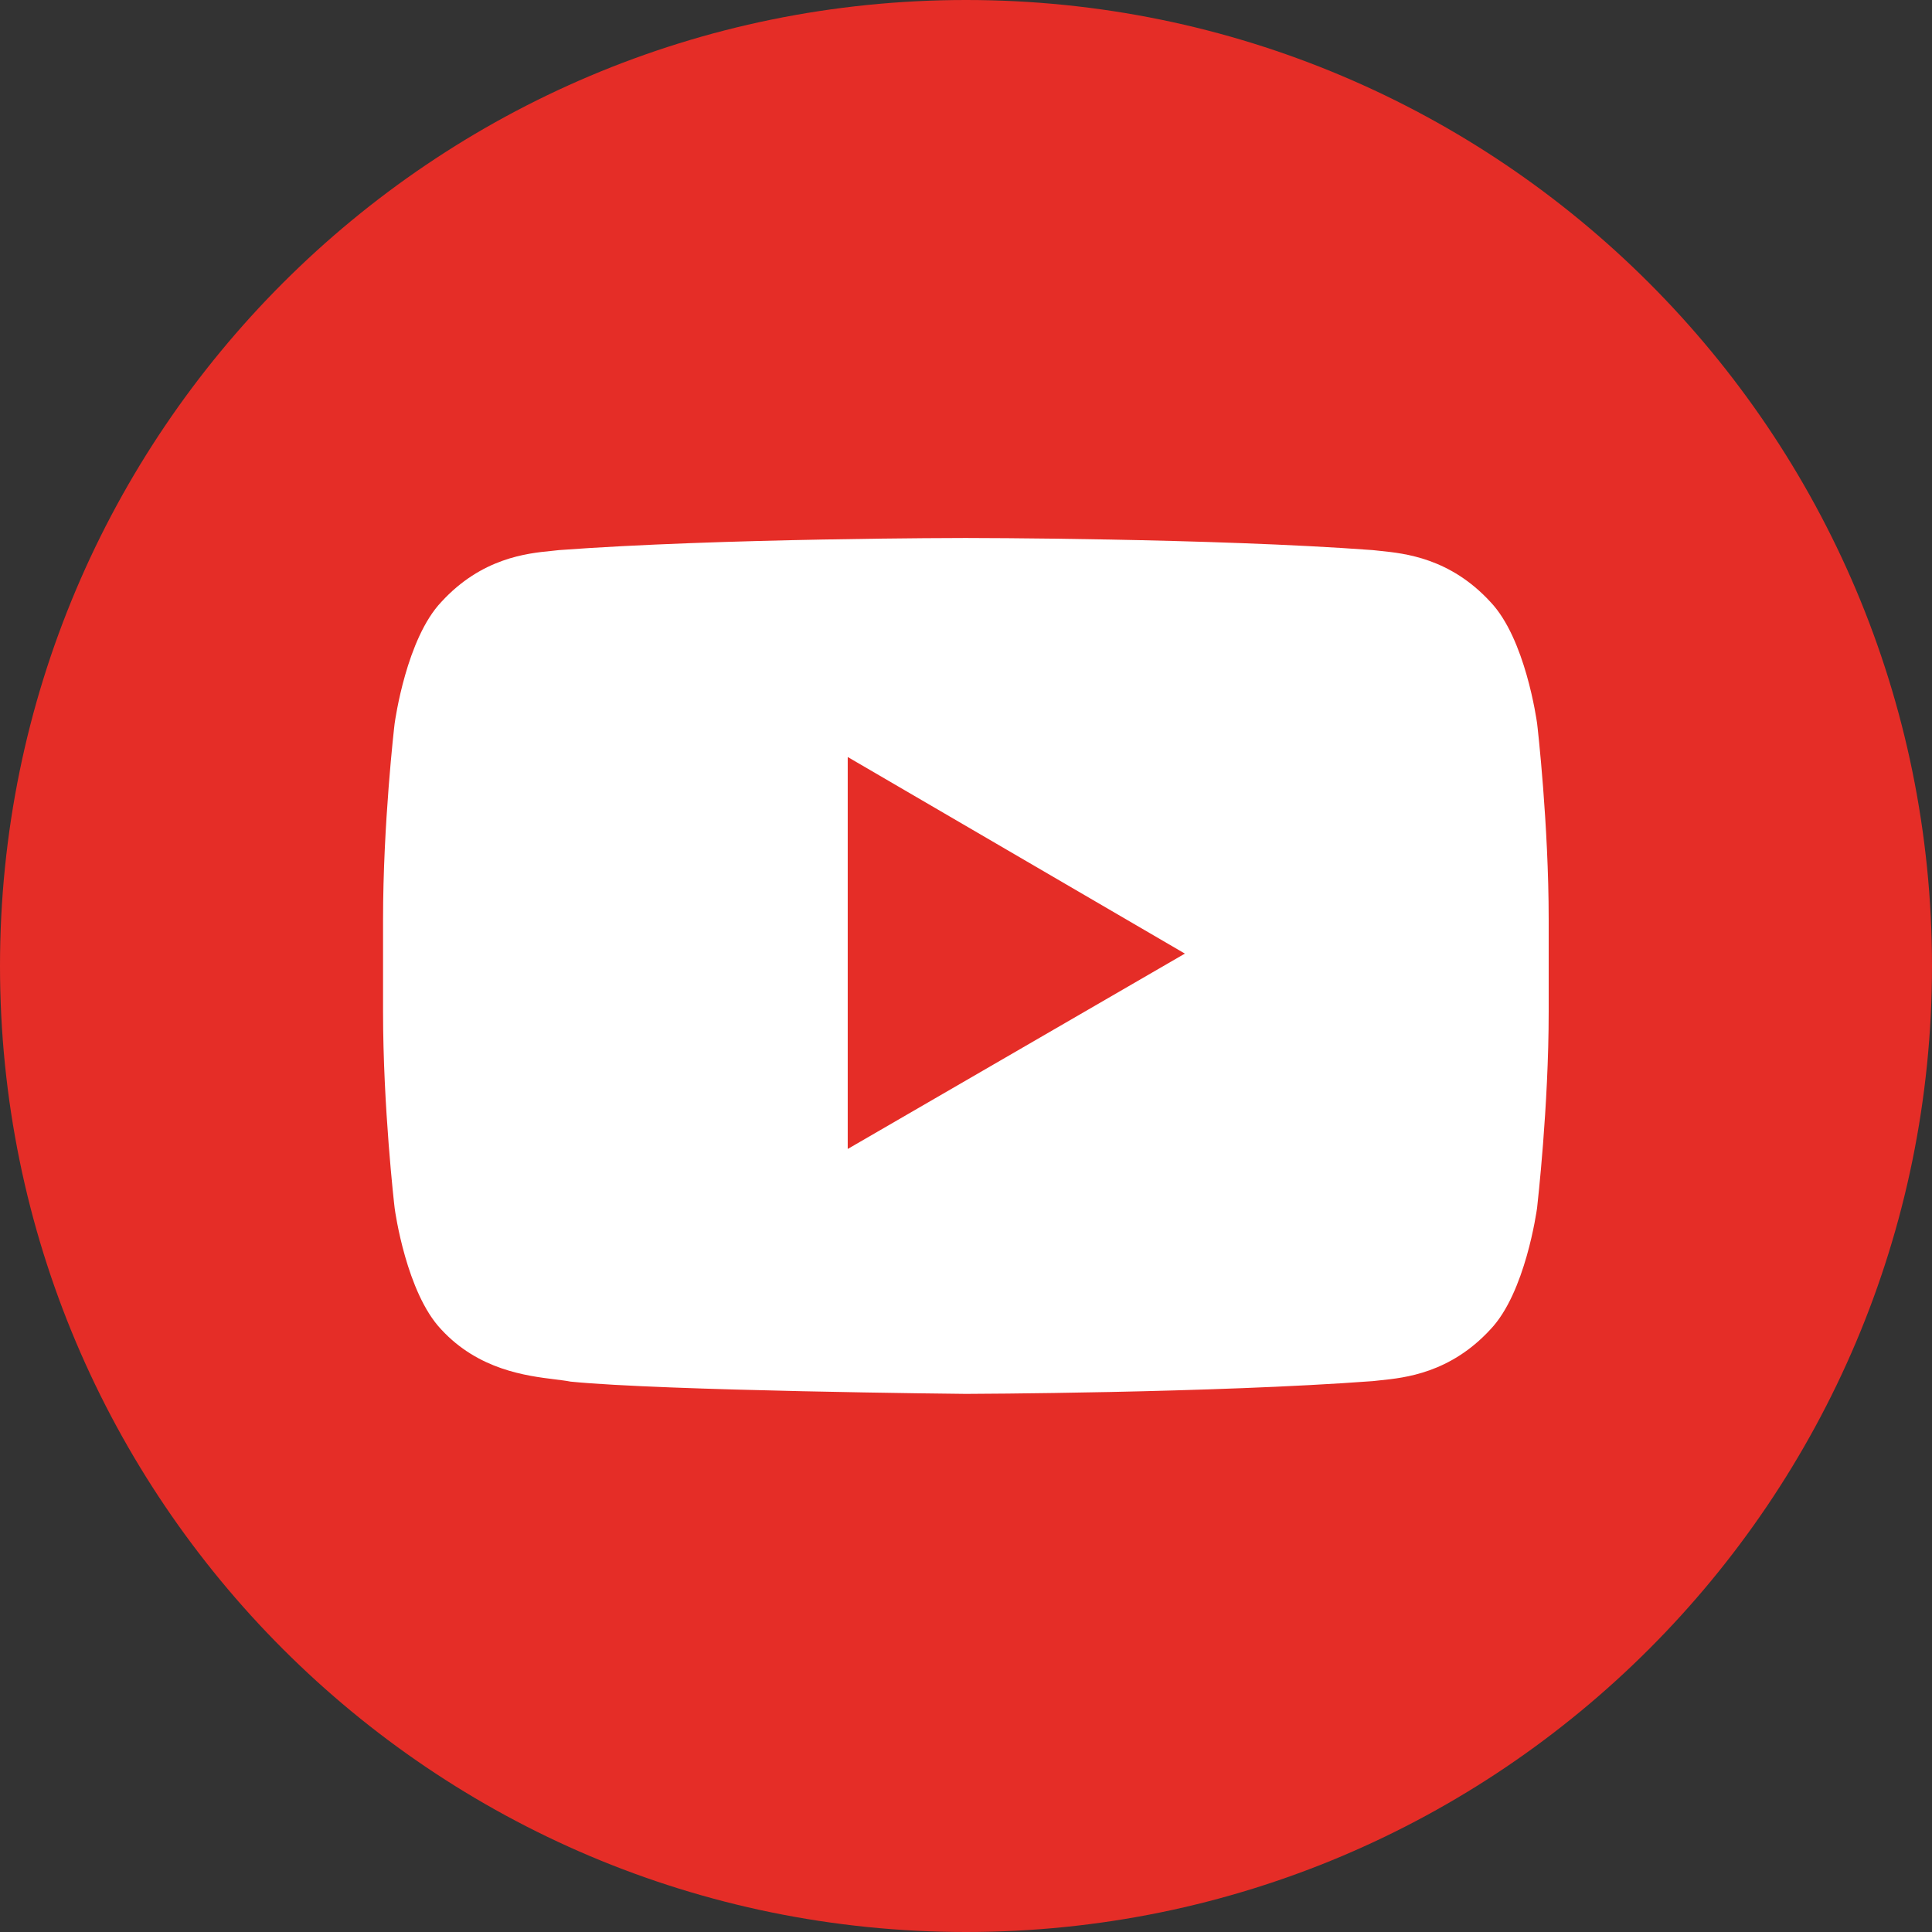
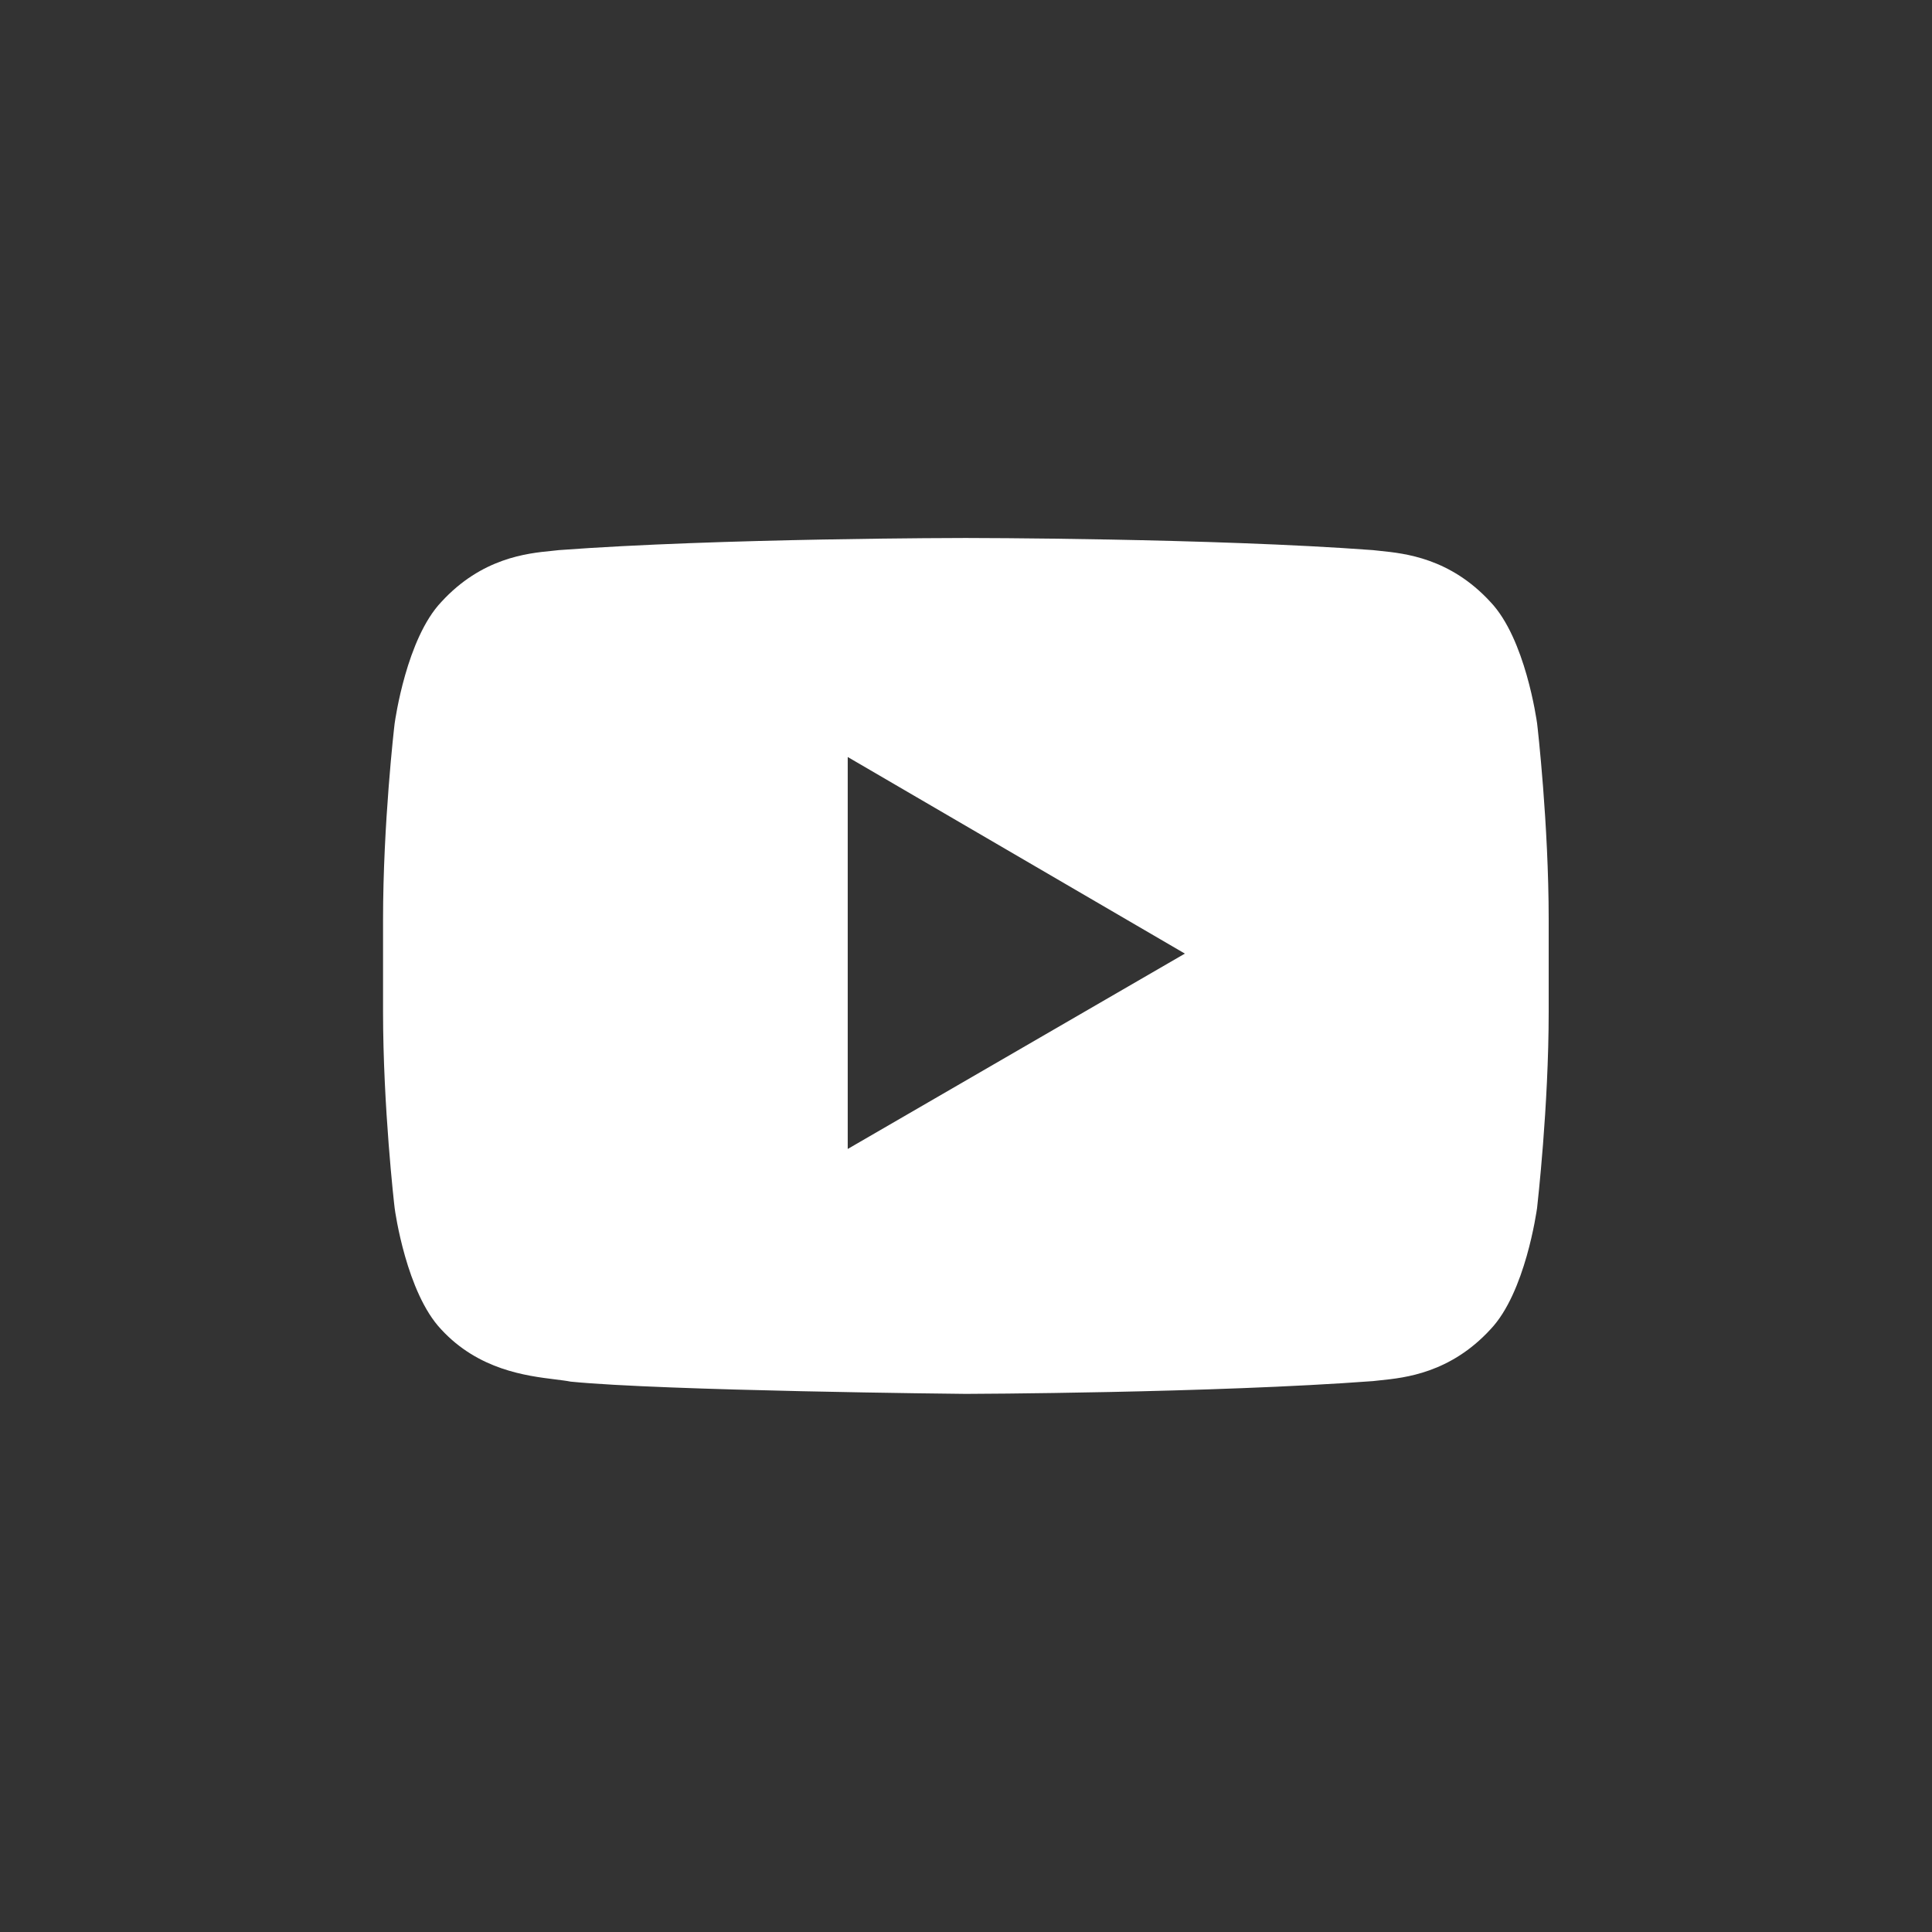
<svg xmlns="http://www.w3.org/2000/svg" id="Layer_2" viewBox="0 0 146.52 146.52">
  <rect x="0" y="0" width="146.52" height="146.52" fill="#333333" stroke="none" />
  <defs>
    <style>.cls-1{fill:#fff;}.cls-1,.cls-2{stroke-width:0px;}.cls-2{fill:#e52d27;}</style>
  </defs>
  <g id="Layer_1-2">
-     <path class="cls-2" d="M146.52,73.26c0,40.46-32.8,73.26-73.26,73.26S0,113.72,0,73.26,32.8,0,73.26,0s73.26,32.8,73.26,73.26Z" />
    <path class="cls-1" d="M73.25,105.71c-.22,0-22.97-.23-29.98-.93-.34-.07-.73-.11-1.18-.17-2.18-.27-5.8-.72-8.63-3.79-2.63-2.77-3.5-8.94-3.53-9.2-.04-.31-.88-7.68-.88-14.9v-6.97c0-7.29.84-14.58.88-14.89.04-.26.9-6.43,3.54-9.21,3.06-3.34,6.51-3.69,8.36-3.87l.55-.06c12.2-.91,30.67-.92,30.85-.92s18.69.01,30.89.92l.56.06c1.85.19,5.3.54,8.36,3.88,2.64,2.78,3.49,8.93,3.53,9.19.04.31.88,7.67.88,14.9v6.97c0,7.23-.85,14.58-.88,14.89-.04.26-.89,6.42-3.53,9.2-3.06,3.33-6.51,3.68-8.36,3.87l-.55.06c-12.14.91-30.7.97-30.88.97h0ZM64.3,87.13l25.56-14.81-25.57-14.91v29.72Z" />
  </g>
</svg>